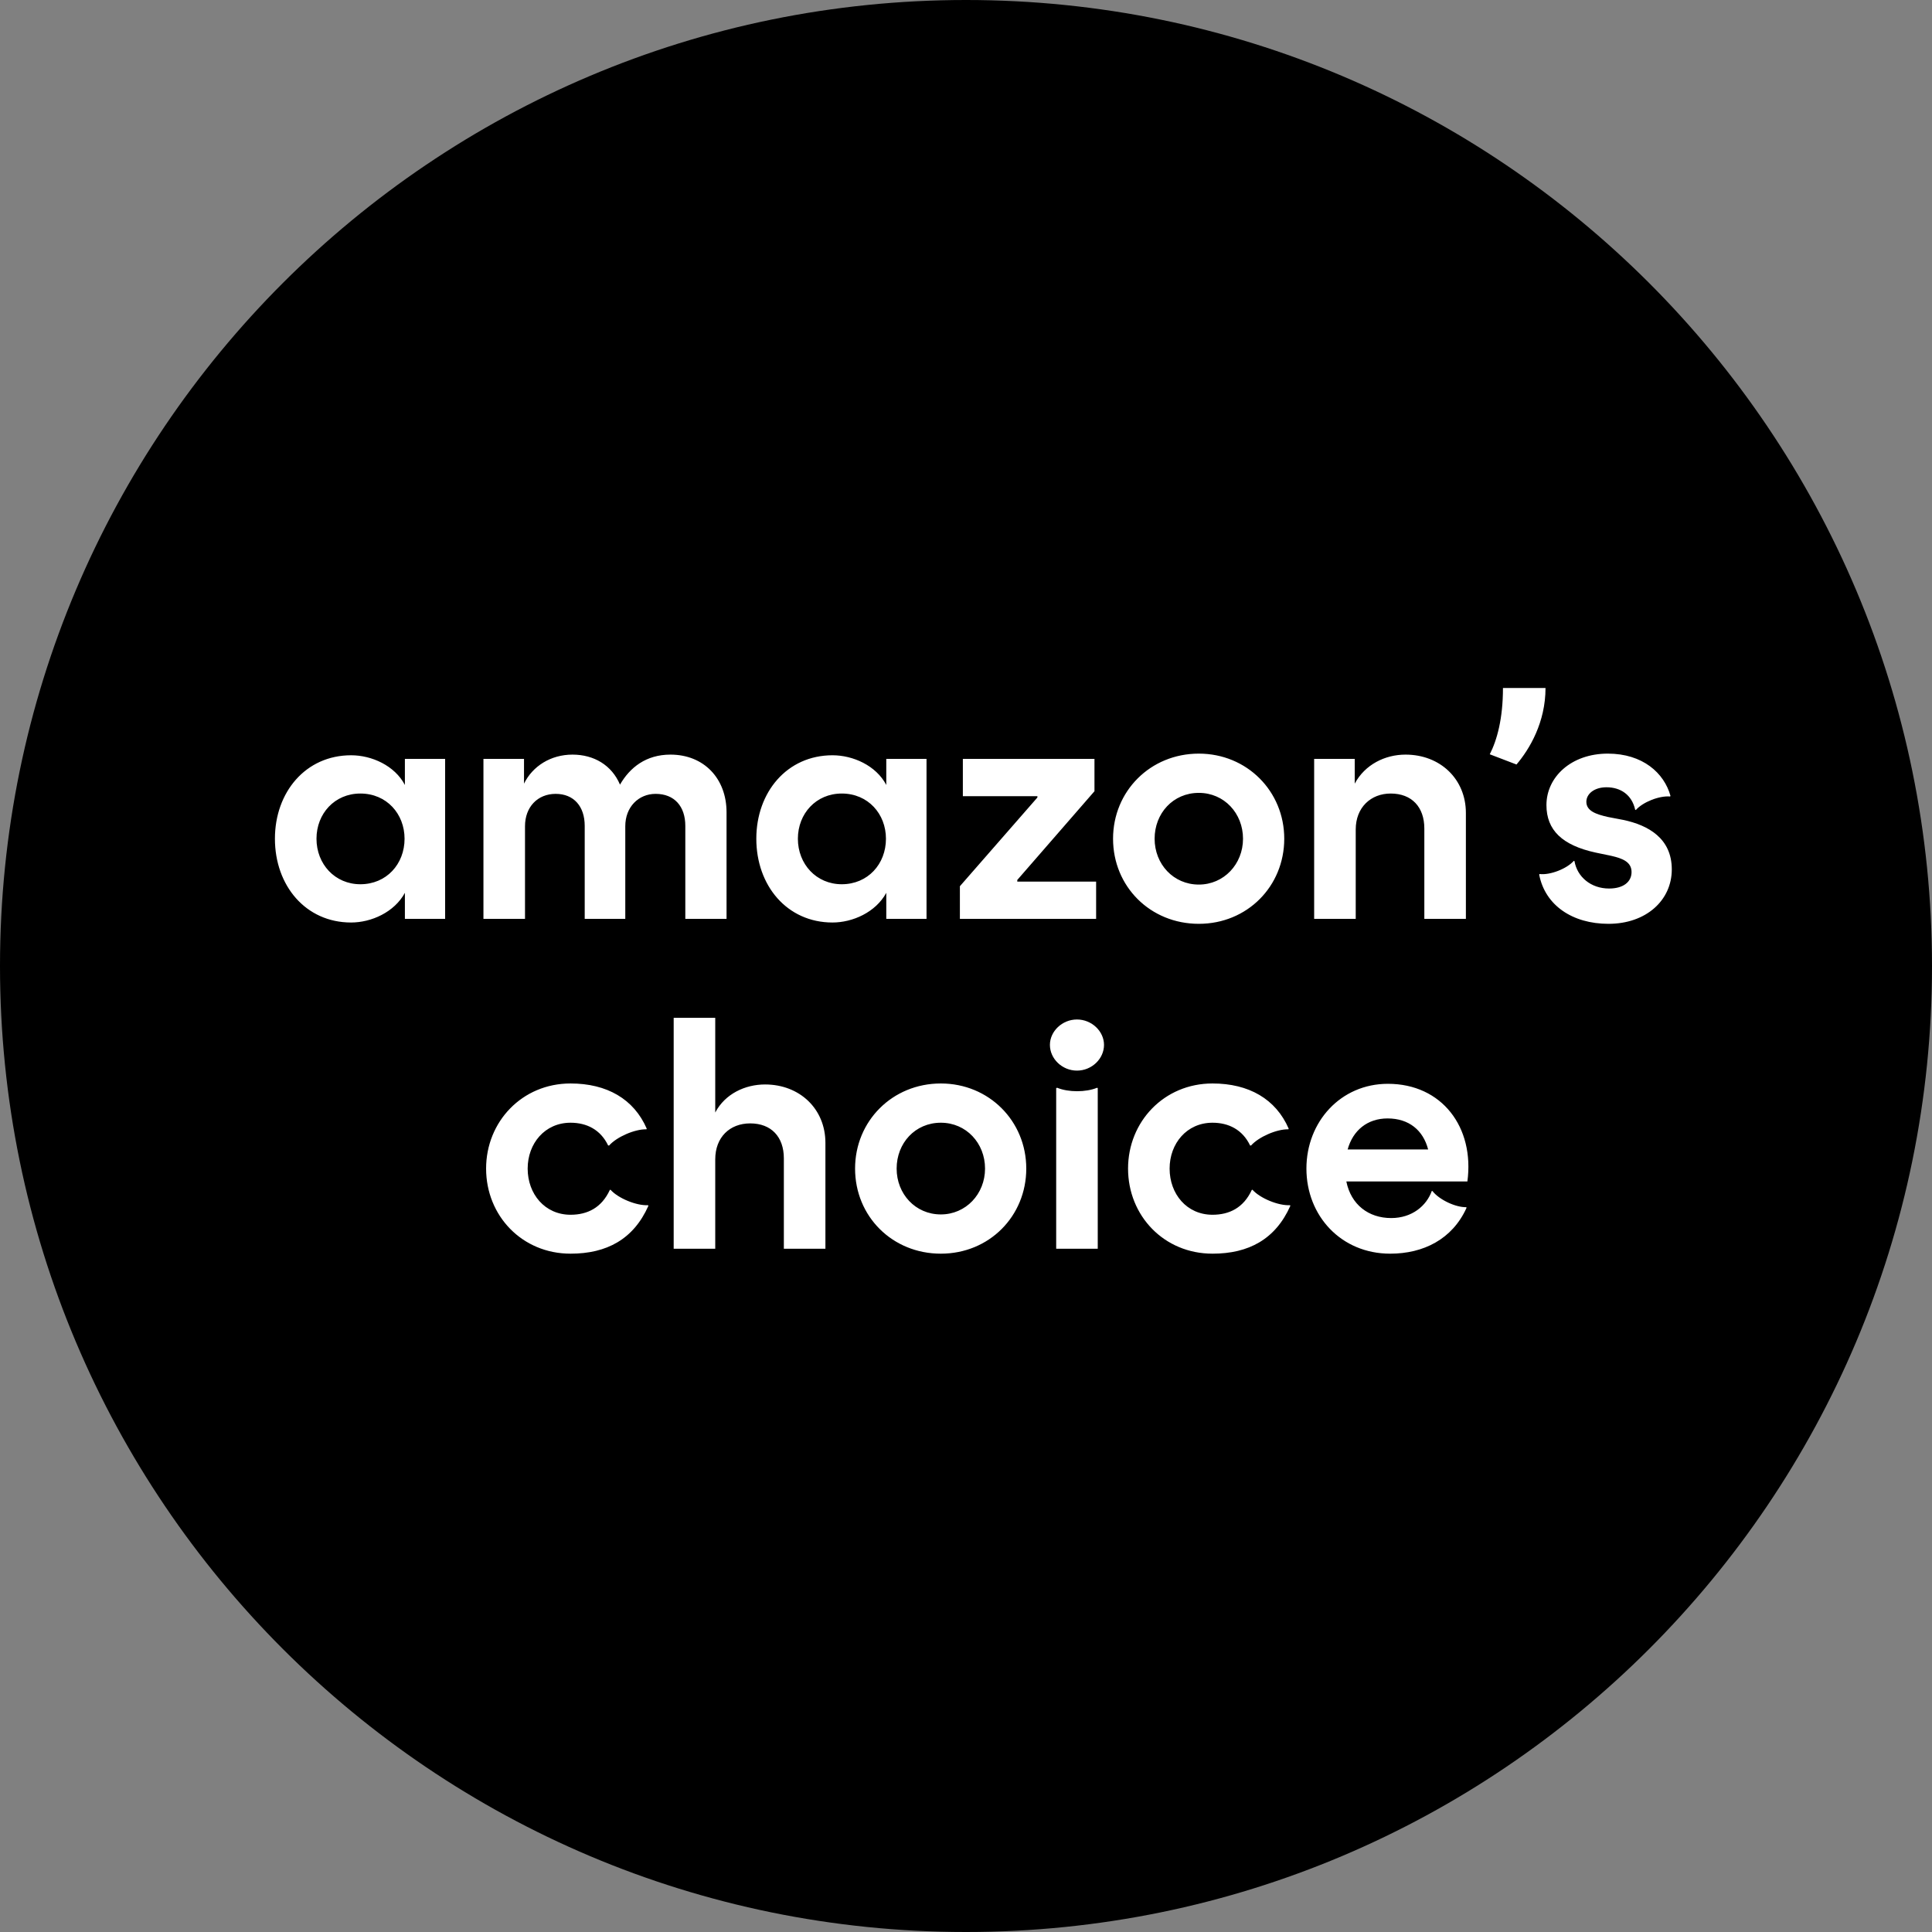
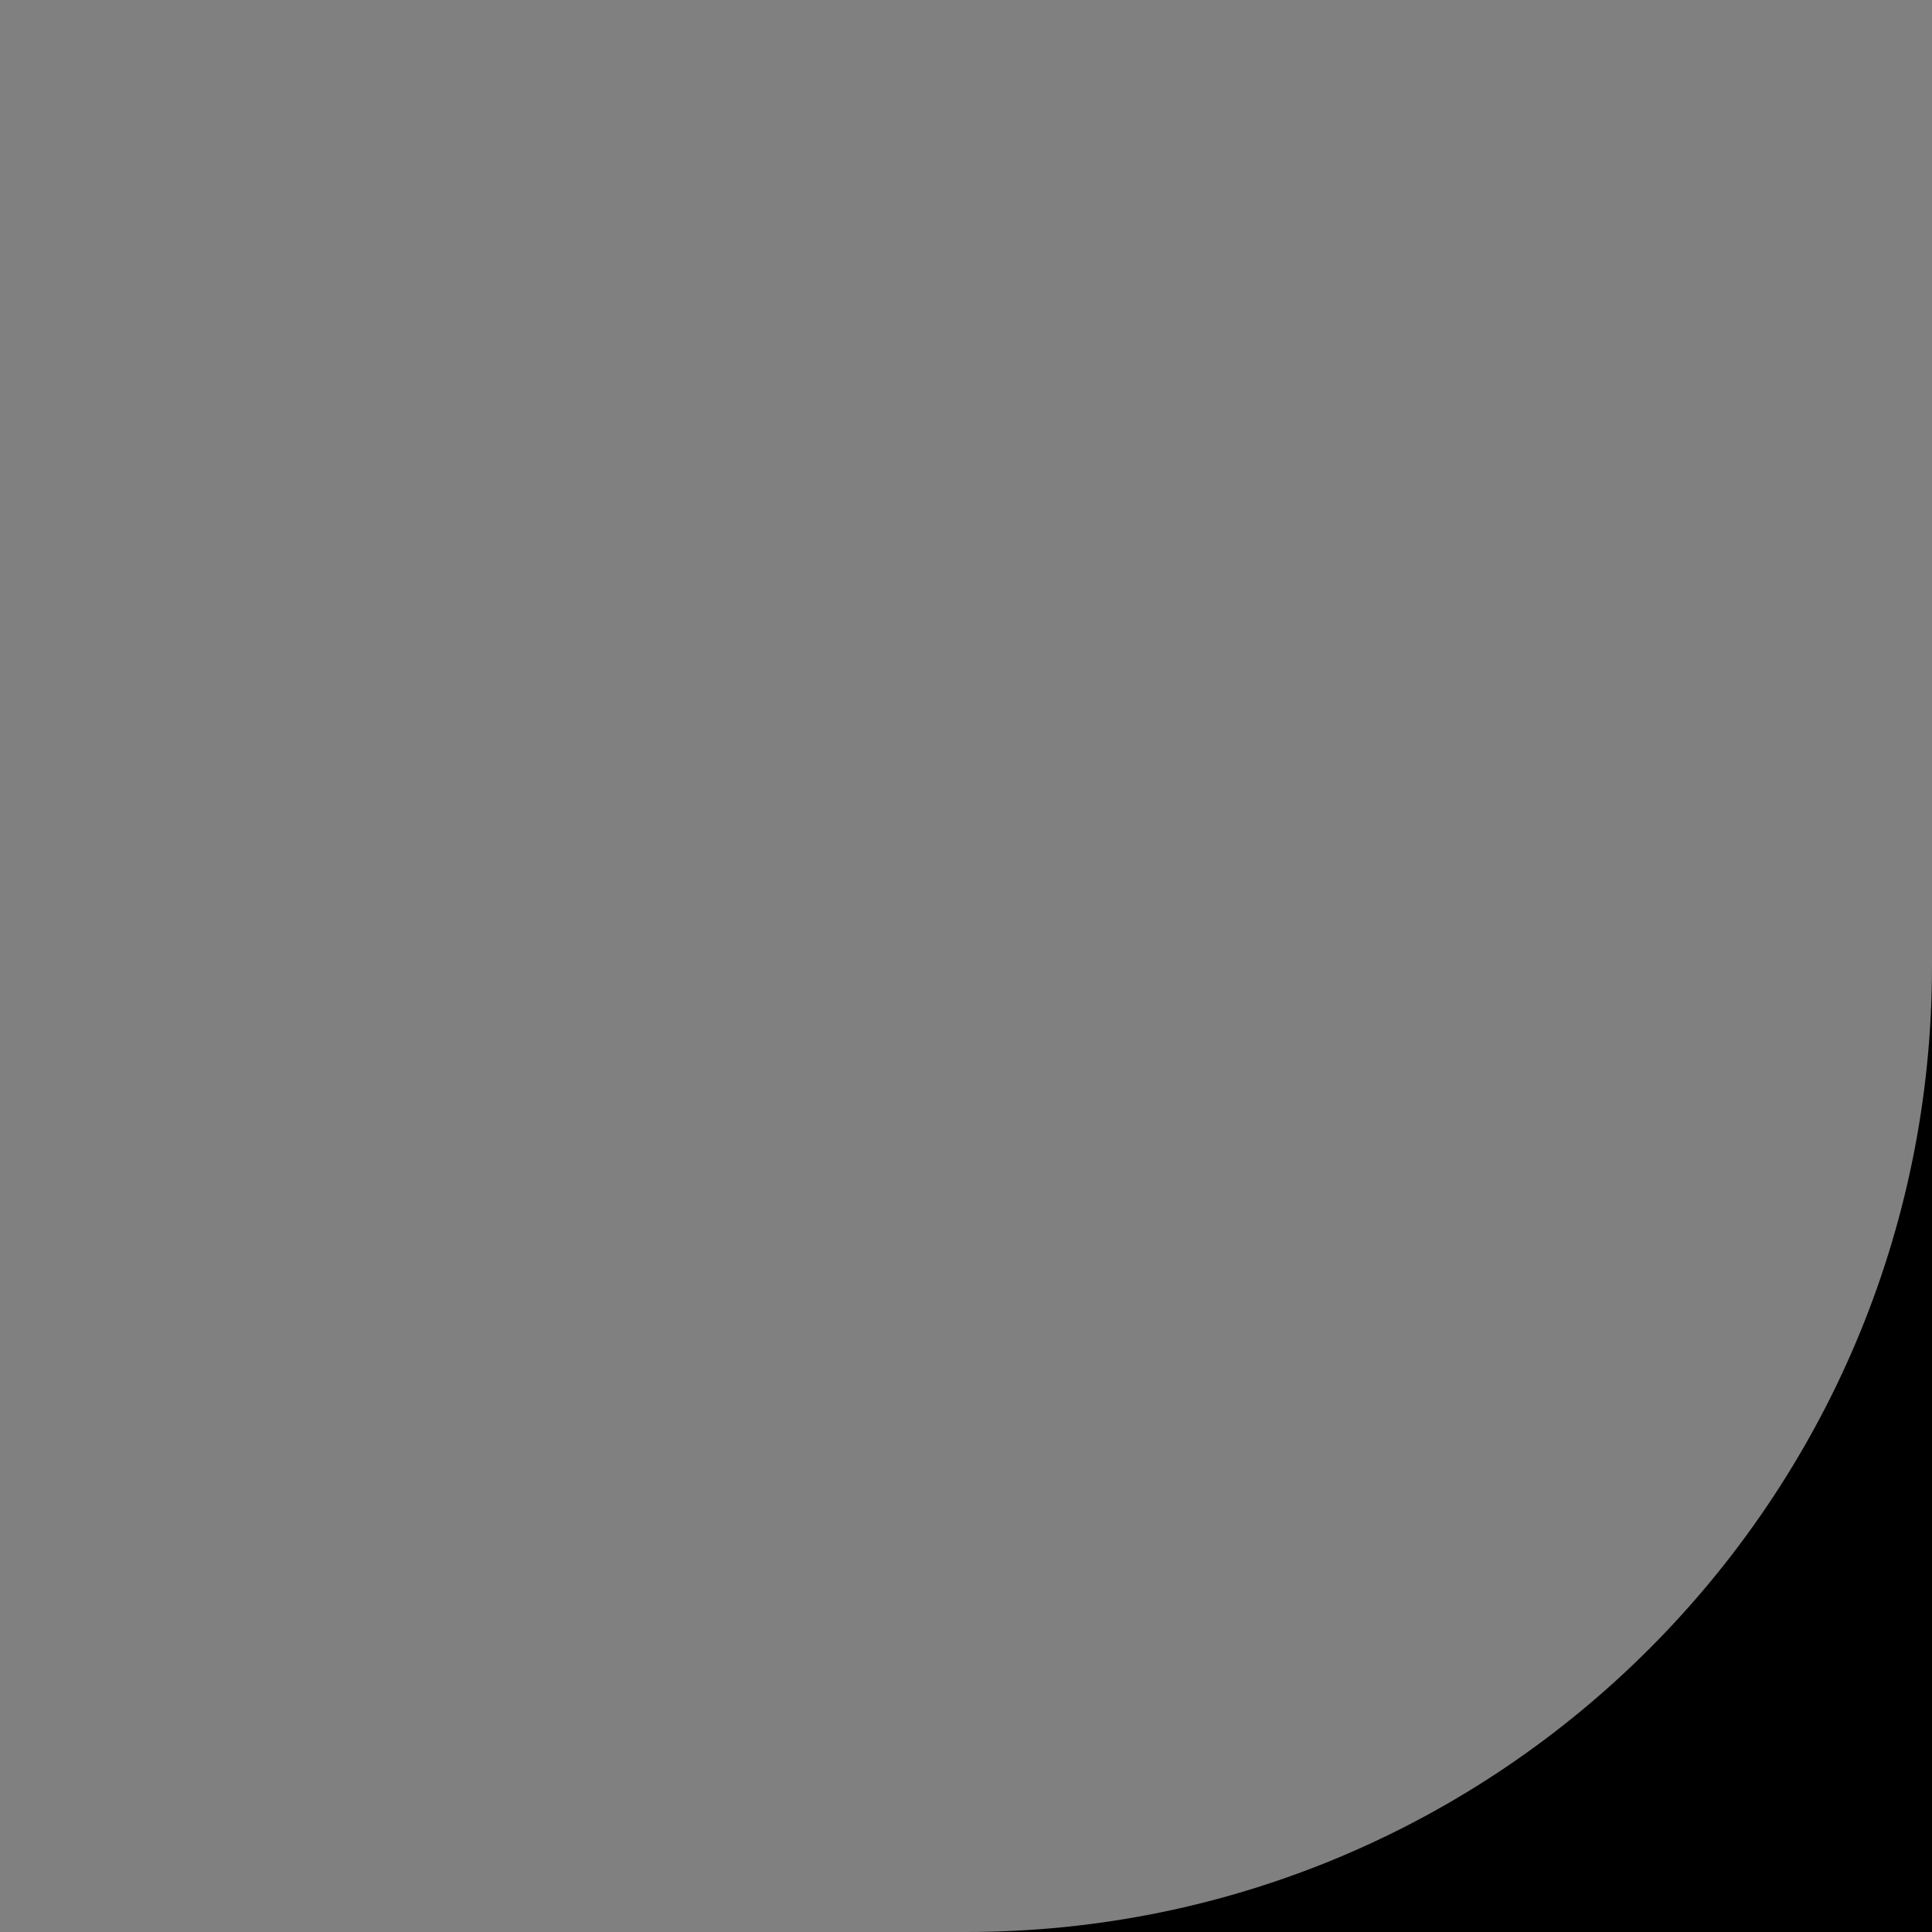
<svg xmlns="http://www.w3.org/2000/svg" viewBox="0 0 2000 2000" fill="none">
  <rect x="0" y="0" width="2000" height="2000" fill="#808080" stroke="none" />
  <g clip-path="url(#a)">
-     <path d="M2000 1000c0 552.28-447.72 1000-1000 1000C447.715 2000 0 1552.28 0 1000 0 447.715 447.715 0 1000 0c552.28 0 1000 447.715 1000 1000Z" fill="#000" />
-     <path d="M363.48 954.976c20.829 0 44.732-10.586 55.659-30.732v26.975h41.658V785.61h-41.658v26.975c-10.586-20.146-34.488-30.731-55.659-30.731-47.122 0-78.878 38.244-78.878 86.39 0 48.488 31.756 86.732 78.878 86.732Zm-35.854-86.732c0-25.951 18.781-46.781 45.415-46.781 27.317 0 45.756 21.171 45.756 46.781 0 26.293-18.78 47.122-45.756 47.122-26.293 0-45.415-20.829-45.415-47.122Zm172.831 82.975h43.025v-95.951c0-19.805 12.976-33.463 31.756-33.463s30.049 12.975 30.049 33.122v96.292h42v-95.951c0-19.805 13.658-33.463 31.414-33.463 19.464 0 30.732 12.975 30.732 33.122v96.292h42.683V840.927c0-35.171-23.561-59.756-58.049-59.756-25.268 0-42 13.317-52.244 31.073-8.536-20.147-26.975-31.073-49.17-31.073-22.537 0-41.317 11.951-50.196 30.048V785.61h-42v165.609Zm361.359 3.757c20.83 0 44.732-10.586 55.659-30.732v26.975h41.659V785.61h-41.659v26.975c-10.585-20.146-34.488-30.731-55.659-30.731-47.121 0-78.878 38.244-78.878 86.39 0 48.488 31.757 86.732 78.878 86.732Zm-35.853-86.732c0-25.951 18.78-46.781 45.414-46.781 27.317 0 45.757 21.171 45.757 46.781 0 26.293-18.781 47.122-45.757 47.122-26.292 0-45.414-20.829-45.414-47.122Zm167.709 82.975H1134.7v-38.585h-81.61v-1.707l79.9-91.854V785.61H996.745v38.585h77.175v1.366l-80.248 91.854v33.804Zm247.338 5.122c50.19 0 88.44-38.926 88.44-88.097 0-49.171-38.59-88.098-88.44-88.098-50.2 0-88.78 38.927-88.78 88.098 0 49.512 38.58 88.097 88.78 88.097Zm-45.76-88.097c0-26.293 19.12-47.464 45.76-47.464 26.29 0 45.75 21.171 45.75 47.464s-19.8 47.463-45.75 47.463c-26.3 0-45.76-21.17-45.76-47.463Zm165.16 82.975h43.03v-92.536c0-22.878 15.7-37.22 36.19-37.22 21.85 0 34.83 14 34.83 36.196v93.56h43.02V841.61c0-35.171-26.63-60.439-62.48-60.439-21.17 0-42 10.244-52.59 30.048V785.61h-42v165.609Zm181.79-170.39 27.66 10.586c13.66-16.049 30.05-43.708 30.05-79.22h-44.05c0 31.756-6.14 53.951-13.66 68.634Zm122.87 175.512c38.92 0 65.56-24.243 65.56-56.341s-24.25-45.756-50.2-51.22l-16.05-3.073c-11.95-2.731-22.19-6.146-22.19-15.707 0-8.195 8.19-15.024 20.83-15.024 14.68 0 26.29 7.853 29.7 23.219l.69.342c7.17-8.196 24.24-15.025 35.51-14l.34-.683c-6.49-23.561-28.68-43.708-64.88-43.708-37.9 0-63.51 24.244-63.51 53.269 0 25.951 16.39 41.658 50.88 49.17l16.39 3.415c11.95 2.732 20.83 6.488 20.83 16.732s-8.54 17.073-23.22 17.073c-19.12 0-33.12-12.293-35.85-28.342l-.69-.341c-7.17 8.195-24.58 15.024-35.51 13.658l-.34.683c6.15 31.757 34.49 50.878 71.71 50.878ZM590.627 1297.8c37.561 0 65.219-15.02 80.585-49.51l-.342-.68c-11.951.68-31.073-7.17-38.926-16.05l-.683.34c-8.537 18.44-23.22 25.61-40.634 25.61-26.635 0-44.391-21.51-44.391-47.8 0-25.95 17.756-47.47 44.391-47.47 16.731 0 31.073 7.17 38.926 23.56h1.025c7.853-8.87 26.634-17.07 38.585-16.73l.342-.68c-13.317-30.73-41.317-46.78-78.878-46.78-50.196 0-87.415 39.61-87.415 88.1 0 48.83 37.219 88.09 87.415 88.09Zm106.766-5.12h43.024v-92.53c0-22.88 15.024-37.22 36.195-37.22 21.854 0 34.829 14 34.829 36.19v93.56h43.025v-109.61c0-35.17-26.634-60.44-62.488-60.44-20.488 0-41.317 9.57-51.561 29.03v-98h-43.024v239.02Zm276.558 5.12c50.199 0 88.439-38.92 88.439-88.09s-38.59-88.1-88.439-88.1c-50.195 0-88.78 38.93-88.78 88.1 0 49.51 38.585 88.09 88.78 88.09Zm-45.756-88.09c0-26.3 19.122-47.47 45.756-47.47 26.289 0 45.759 21.17 45.759 47.47 0 26.29-19.808 47.46-45.759 47.46-26.292 0-45.756-21.17-45.756-47.46Zm165.165 82.97h43.02v-166.29l-.68-.34c-11.61 4.78-29.71 4.78-41.32 0l-1.02.34v166.29Zm-6.49-211.02c0 14.34 12.63 26.63 28 26.63 15.36 0 28-12.29 28-26.63 0-14-12.64-26.29-28-26.29-15.37 0-28 12.29-28 26.29Zm168.3 216.14c37.56 0 65.22-15.02 80.59-49.51l-.34-.68c-11.95.68-31.08-7.17-38.93-16.05l-.68.34c-8.54 18.44-23.22 25.61-40.64 25.61-26.63 0-44.39-21.51-44.39-47.8 0-25.95 17.76-47.47 44.39-47.47 16.73 0 31.08 7.17 38.93 23.56h1.02c7.86-8.87 26.64-17.07 38.59-16.73l.34-.68c-13.32-30.73-41.32-46.78-78.88-46.78-50.19 0-87.41 39.61-87.41 88.1 0 48.83 37.22 88.09 87.41 88.09Zm183.96 0c34.49 0 64.2-15.02 78.88-47.12v-1.02c-11.27.34-28.34-7.86-35.17-16.73h-.68c-5.47 15.36-20.49 28-42 28-23.56 0-41.66-14-46.44-37.91h125.32c7.51-56-26.3-101.07-82.3-101.07-48.83 0-84.34 39.27-84.34 87.76 0 48.83 35.86 88.09 86.73 88.09Zm-44.05-107.9c5.47-19.8 20.49-32.1 41.32-32.1 22.2 0 36.88 12.3 42 32.1h-83.32Z" fill="#fff" />
+     <path d="M2000 1000c0 552.28-447.72 1000-1000 1000c552.28 0 1000 447.715 1000 1000Z" fill="#000" />
  </g>
  <defs>
    <clipPath id="a">
      <path fill="#fff" d="M0 0h2000v2000H0z" />
    </clipPath>
  </defs>
</svg>